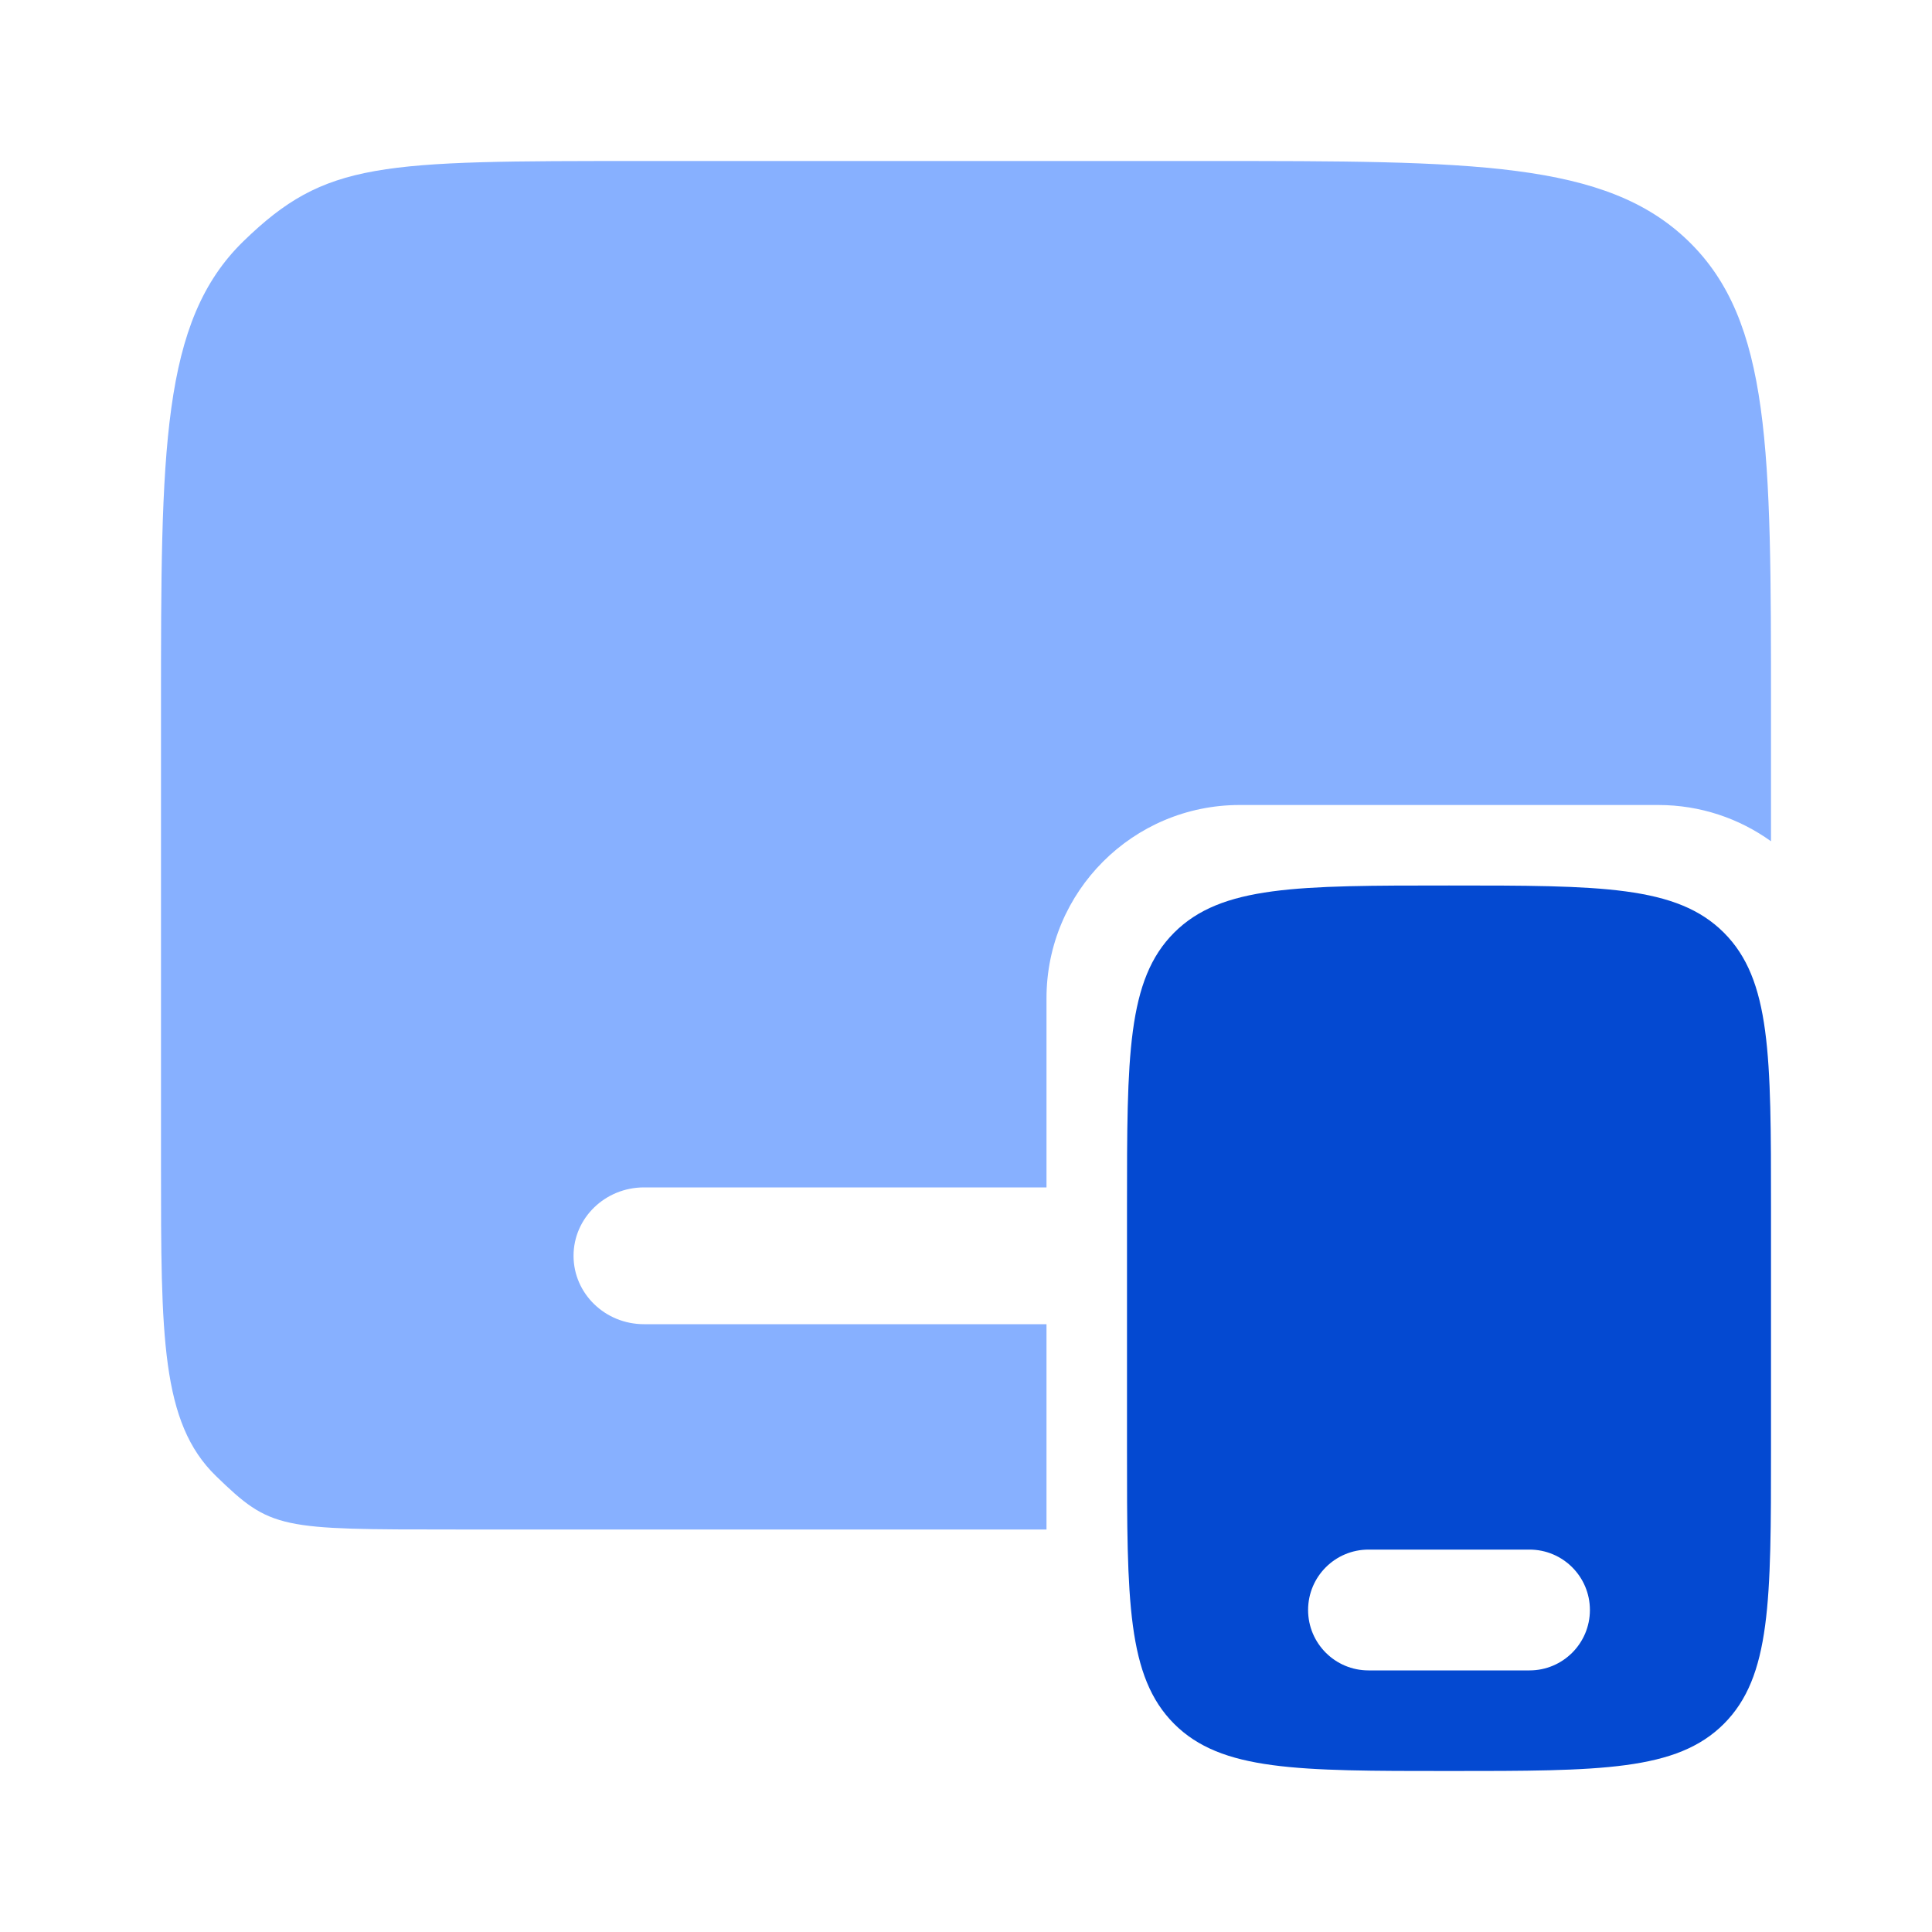
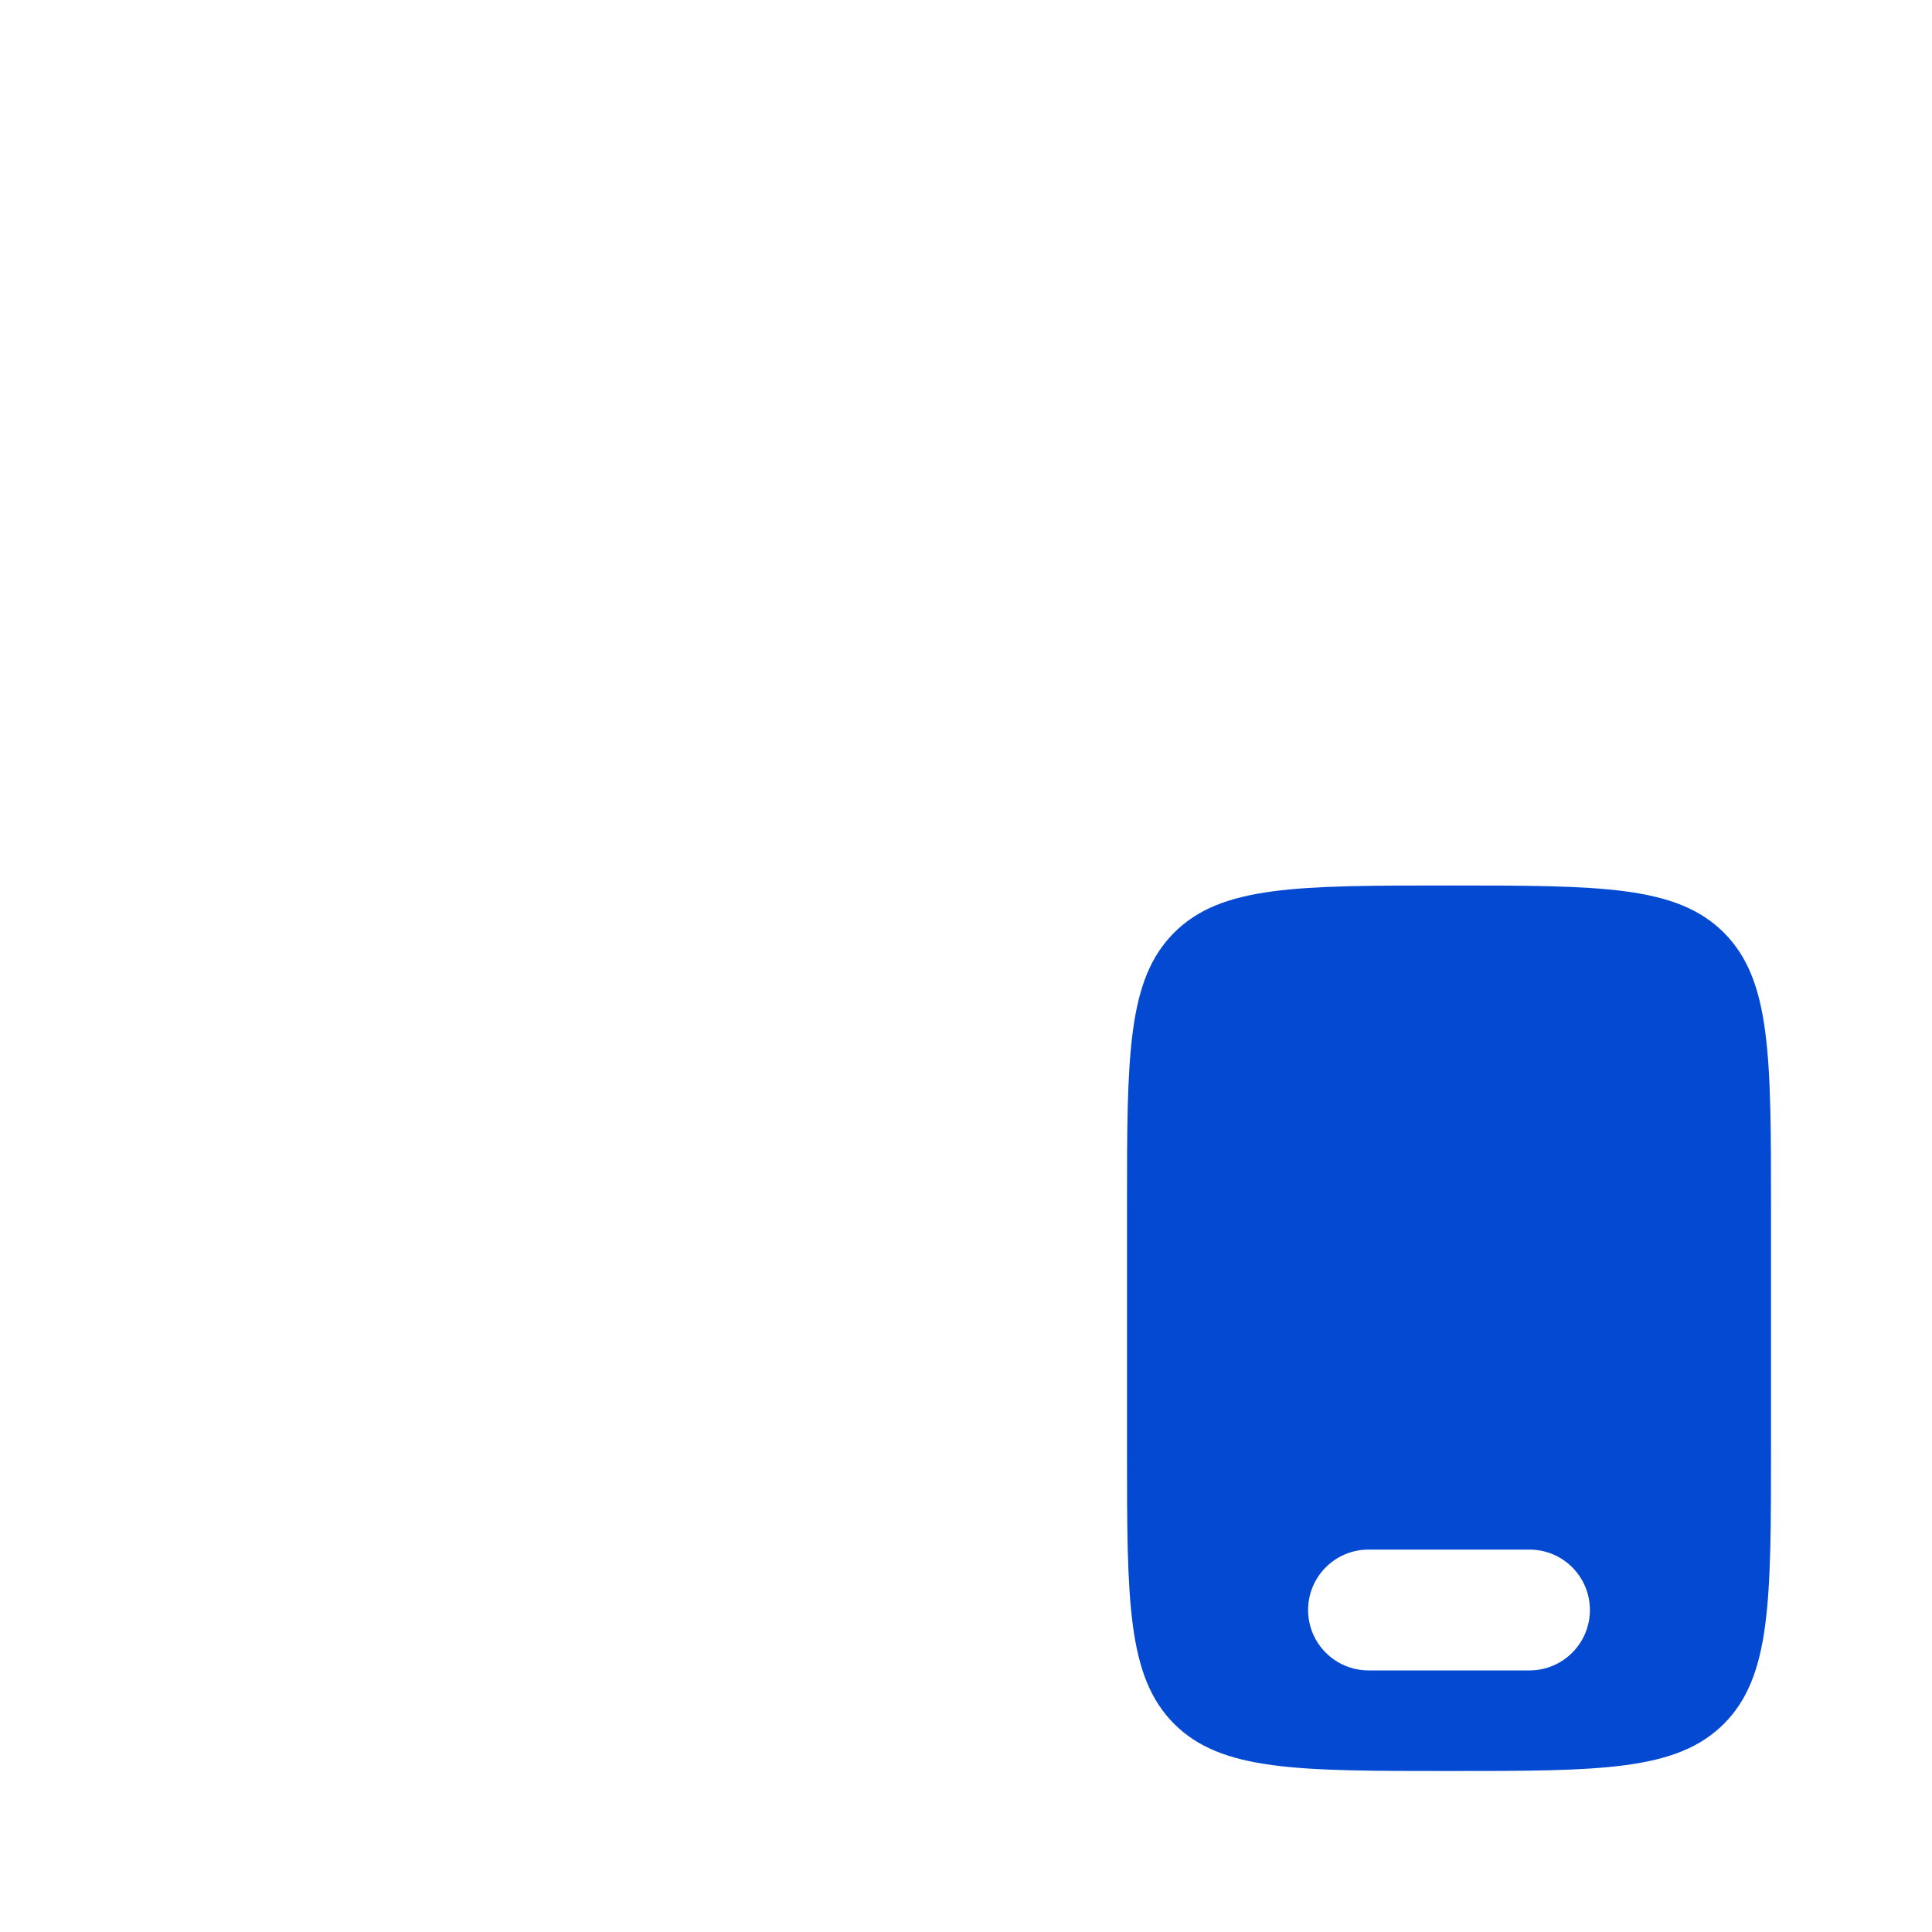
<svg xmlns="http://www.w3.org/2000/svg" width="30" height="30" viewBox="0 0 30 30" fill="none">
  <path fill-rule="evenodd" clip-rule="evenodd" d="M27.5 18.75V22.5C27.5 24.857 27.5 26.035 26.768 26.768C26.035 27.5 24.857 27.5 22.5 27.5C20.143 27.5 18.965 27.5 18.232 26.768C17.5 26.035 17.5 24.857 17.5 22.5V18.75C17.5 16.393 17.5 15.214 18.232 14.482C18.965 13.75 20.143 13.75 22.5 13.75C24.857 13.75 26.035 13.75 26.768 14.482C27.5 15.214 27.5 16.393 27.5 18.75ZM20.312 25C20.312 24.482 20.732 24.062 21.25 24.062H23.75C24.268 24.062 24.688 24.482 24.688 25C24.688 25.518 24.268 25.938 23.75 25.938H21.25C20.732 25.938 20.312 25.518 20.312 25Z" fill="#0449D1" />
-   <path fill-rule="evenodd" clip-rule="evenodd" d="M2.5 11C2.5 6.993 2.5 4.99 3.781 3.745C5.063 2.5 5.875 2.5 10 2.5H18.75C22.875 2.5 24.937 2.5 26.219 3.745C27.5 4.99 27.5 6.993 27.5 11V13.063C27.007 12.709 26.403 12.5 25.75 12.5H19.25C17.593 12.5 16.25 13.843 16.25 15.5V18.438H10C9.396 18.438 8.906 18.913 8.906 19.5C8.906 20.087 9.396 20.562 10 20.562H16.25V23.75H7.083H7.083C4.333 23.75 4.209 23.75 3.354 22.92C2.5 22.09 2.5 20.755 2.5 18.083V11Z" fill="#87B0FF" />
</svg>